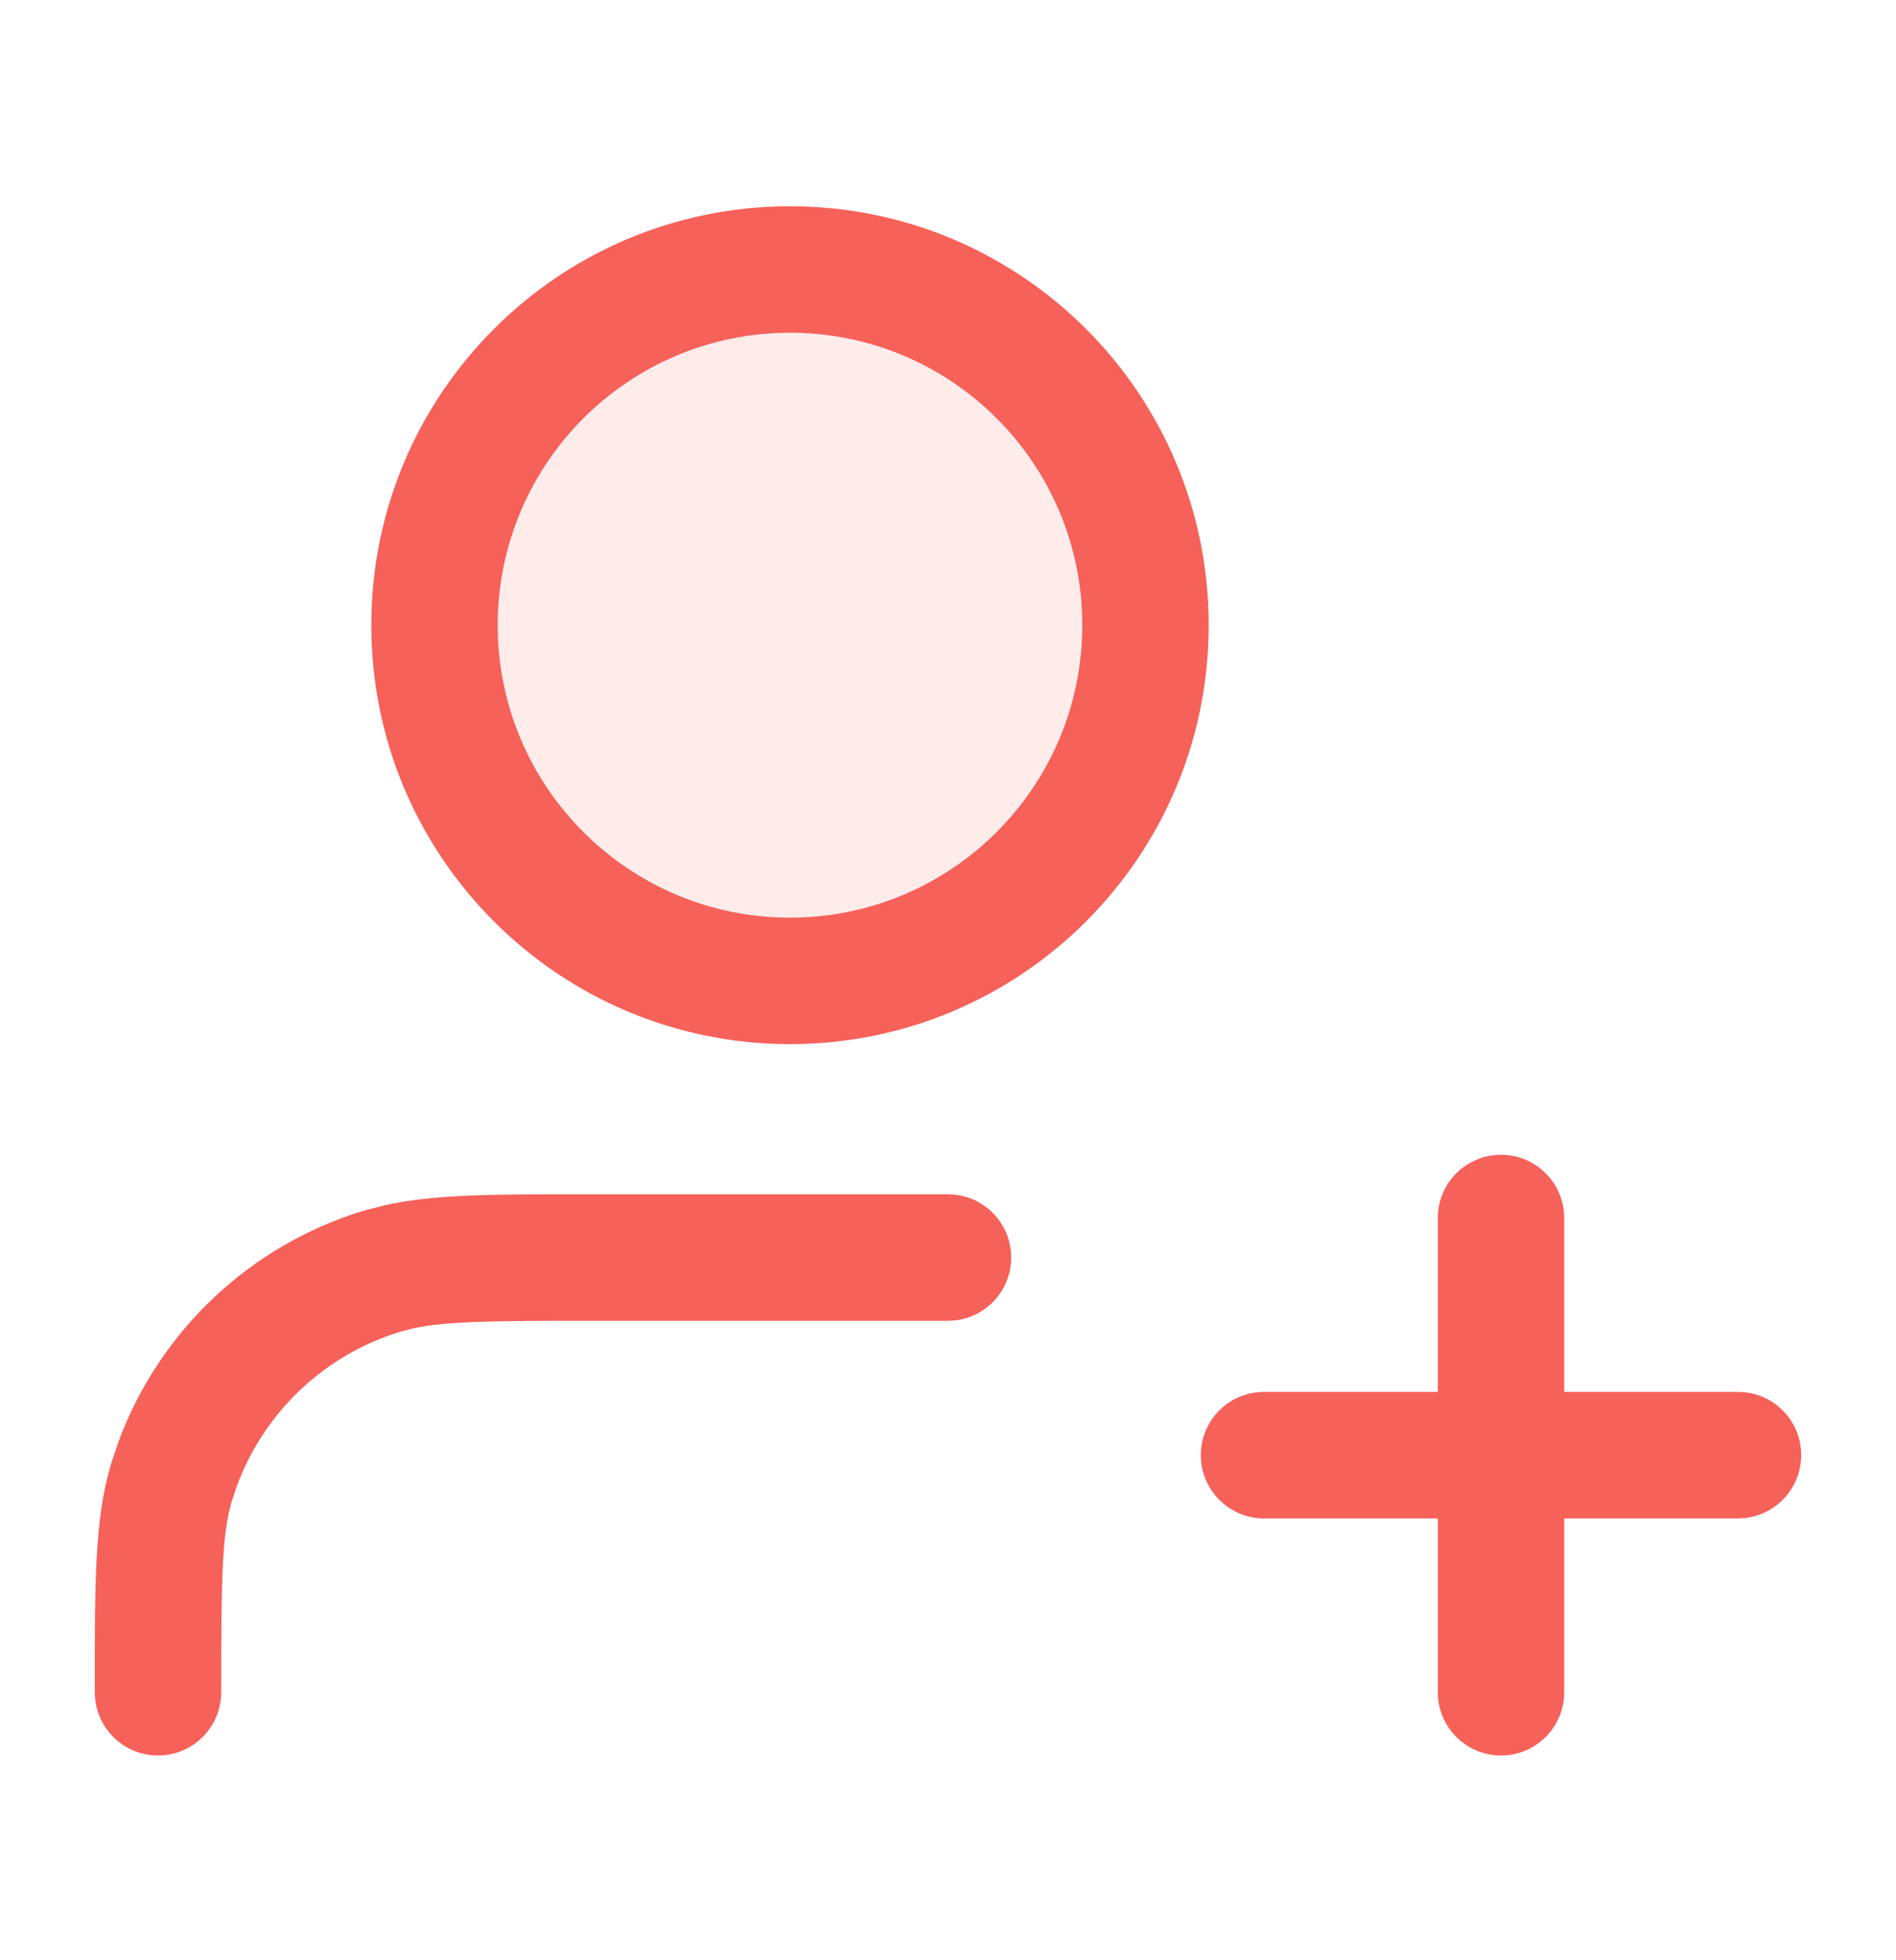
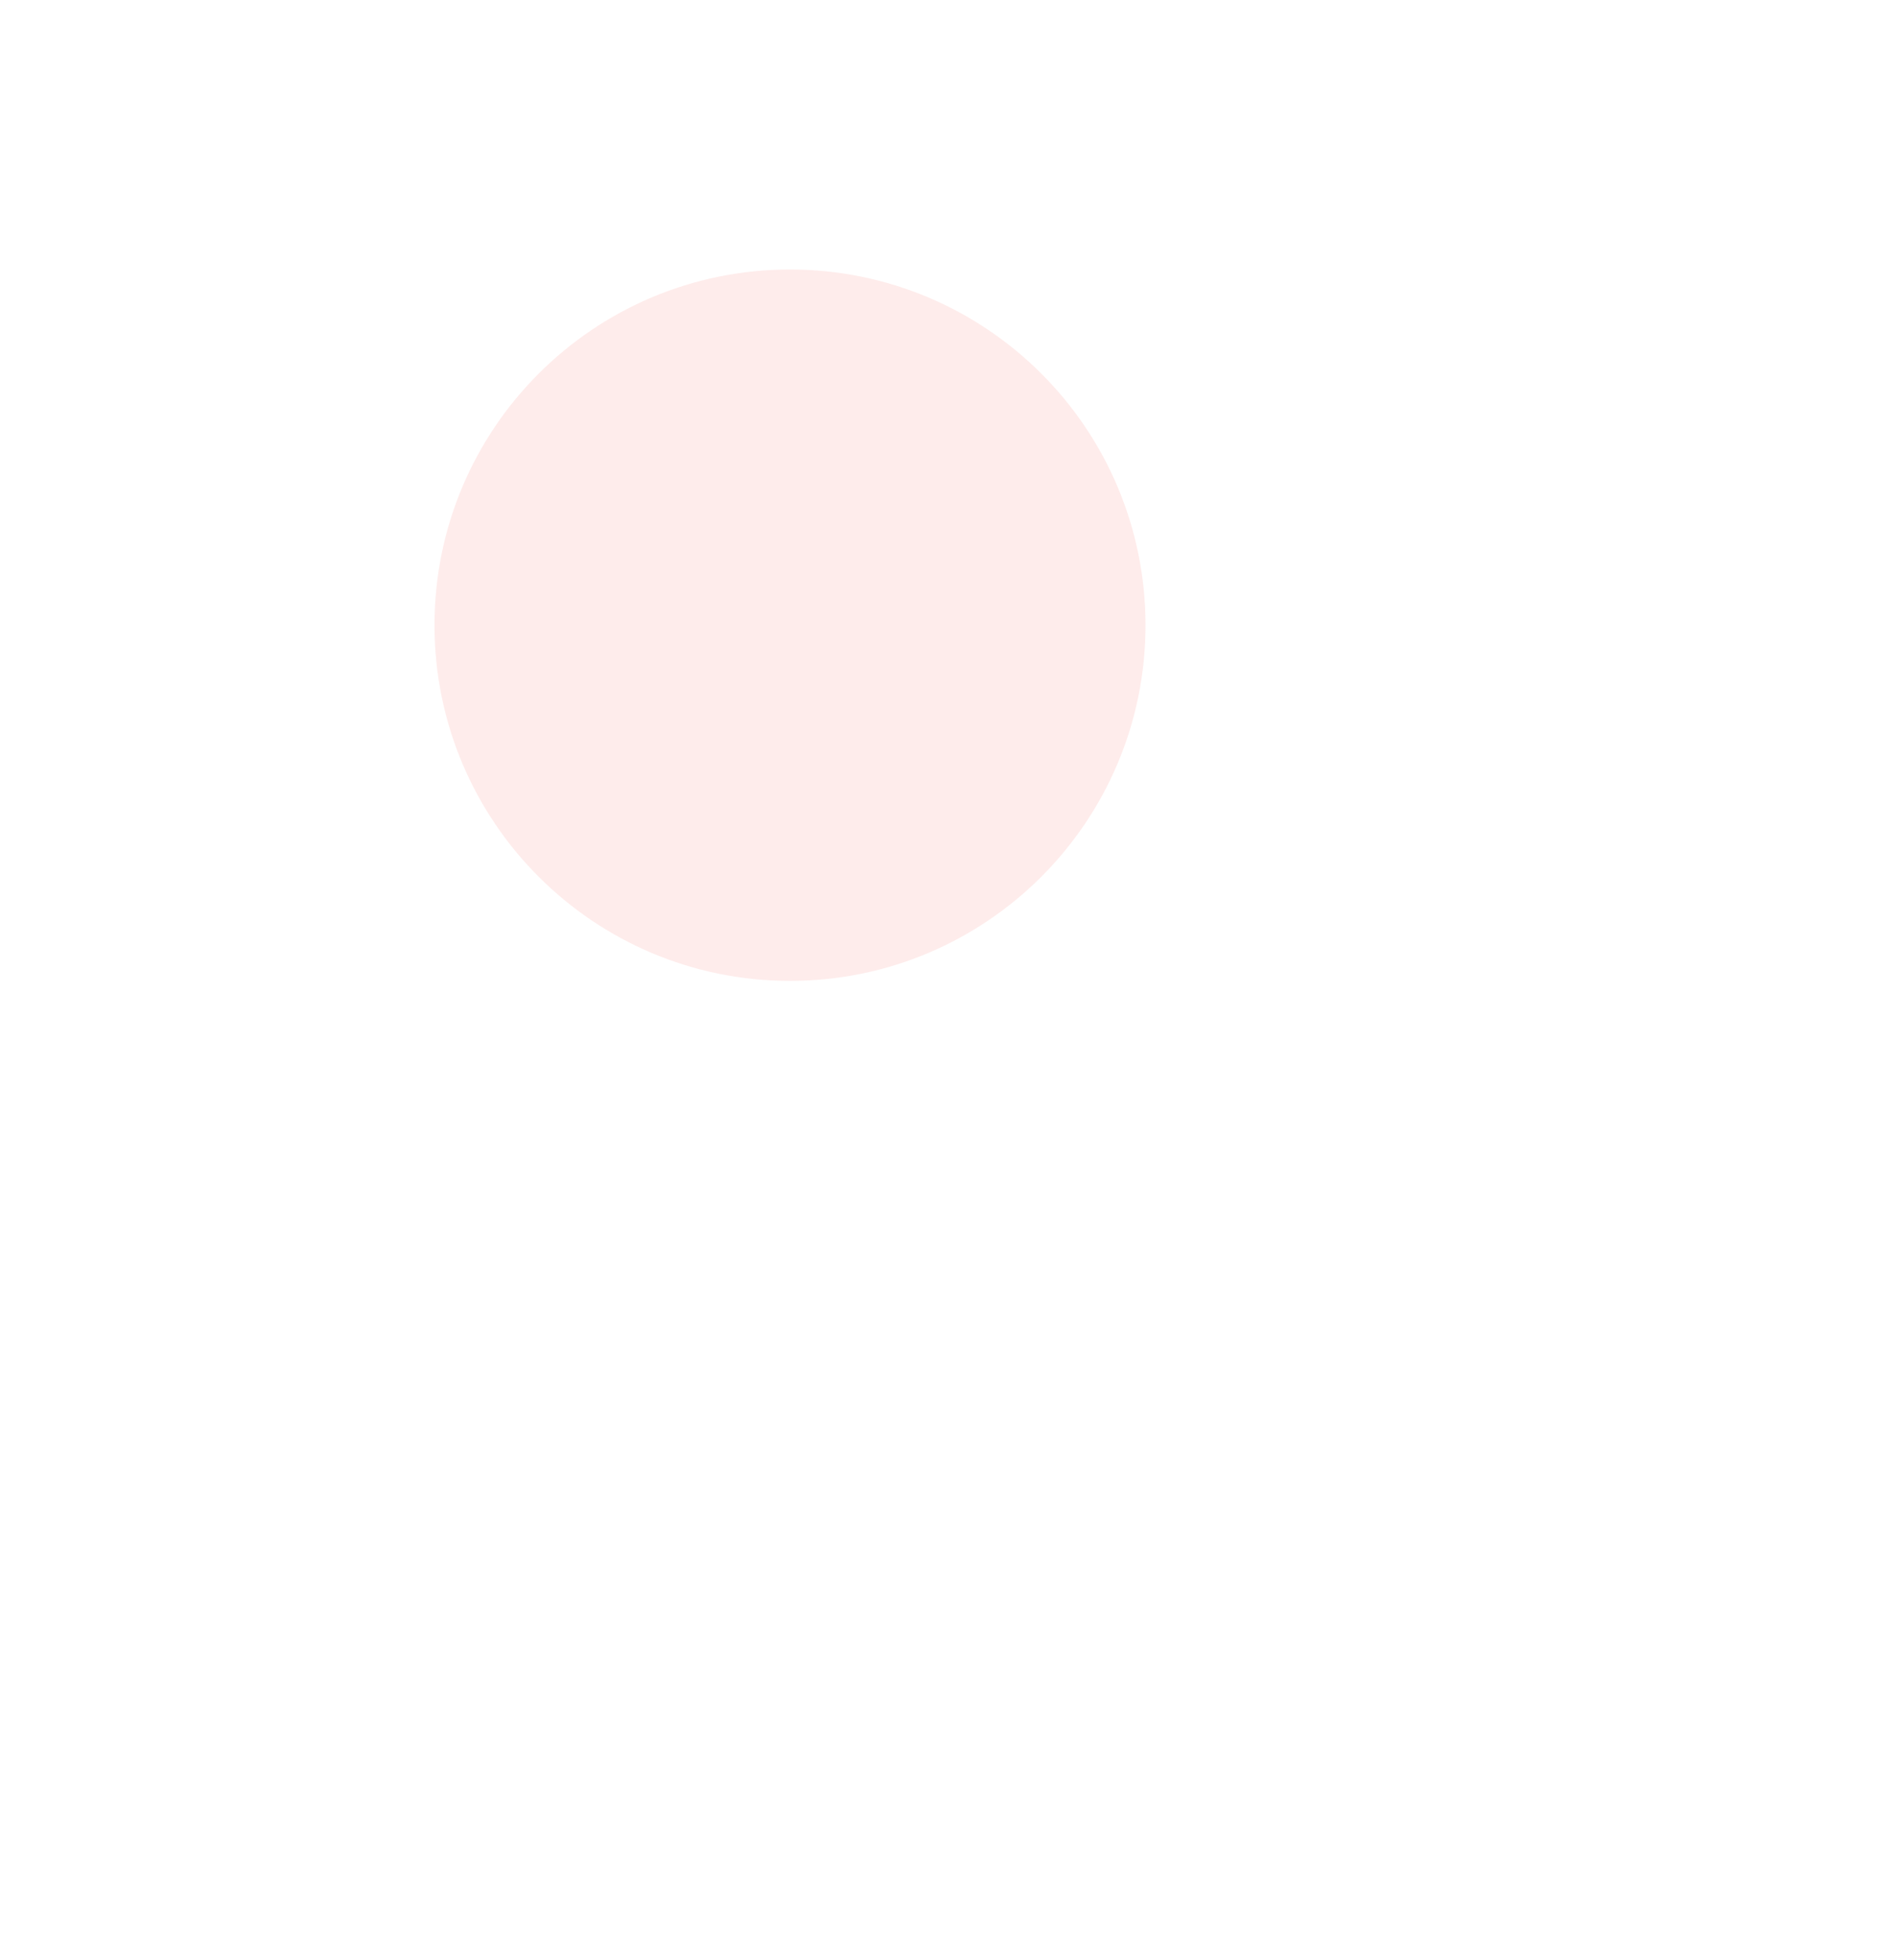
<svg xmlns="http://www.w3.org/2000/svg" width="30" height="31" viewBox="0 0 30 31" fill="none">
  <path opacity="0.12" d="M12.5 15.512C15.607 15.512 18.125 12.993 18.125 9.887C18.125 6.78 15.607 4.262 12.5 4.262C9.393 4.262 6.875 6.78 6.875 9.887C6.875 12.993 9.393 15.512 12.5 15.512Z" fill="#F6615A" />
-   <path d="M1.5 26.762C1.5 25.09 1.49 24.032 1.759 23.145L1.878 22.79C2.529 21.043 3.96 19.691 5.758 19.145L6.1 19.057C6.92 18.878 7.912 18.887 9.375 18.887H15L15.103 18.892C15.607 18.943 16 19.369 16 19.887C16 20.404 15.607 20.831 15.103 20.882L15 20.887H9.375C7.785 20.887 7.061 20.895 6.548 21.005L6.339 21.059C5.14 21.422 4.186 22.325 3.752 23.489L3.672 23.726C3.511 24.258 3.5 24.945 3.5 26.762C3.5 27.314 3.052 27.762 2.5 27.762C1.948 27.762 1.5 27.314 1.5 26.762ZM22.75 26.762V24.012H20C19.448 24.012 19 23.564 19 23.012C19 22.459 19.448 22.012 20 22.012H22.75V19.262C22.75 18.709 23.198 18.262 23.75 18.262C24.302 18.262 24.75 18.709 24.75 19.262V22.012H27.5L27.603 22.017C28.107 22.068 28.5 22.494 28.5 23.012C28.5 23.529 28.107 23.956 27.603 24.007L27.5 24.012H24.75V26.762C24.75 27.314 24.302 27.762 23.75 27.762C23.198 27.762 22.75 27.314 22.75 26.762ZM17.125 9.887C17.125 7.332 15.054 5.262 12.5 5.262C9.946 5.262 7.875 7.332 7.875 9.887C7.875 12.441 9.946 14.512 12.5 14.512C15.054 14.512 17.125 12.441 17.125 9.887ZM19.125 9.887C19.125 13.546 16.159 16.512 12.5 16.512C8.841 16.512 5.875 13.546 5.875 9.887C5.875 6.228 8.841 3.262 12.5 3.262C16.159 3.262 19.125 6.228 19.125 9.887Z" fill="#F6615A" />
</svg>